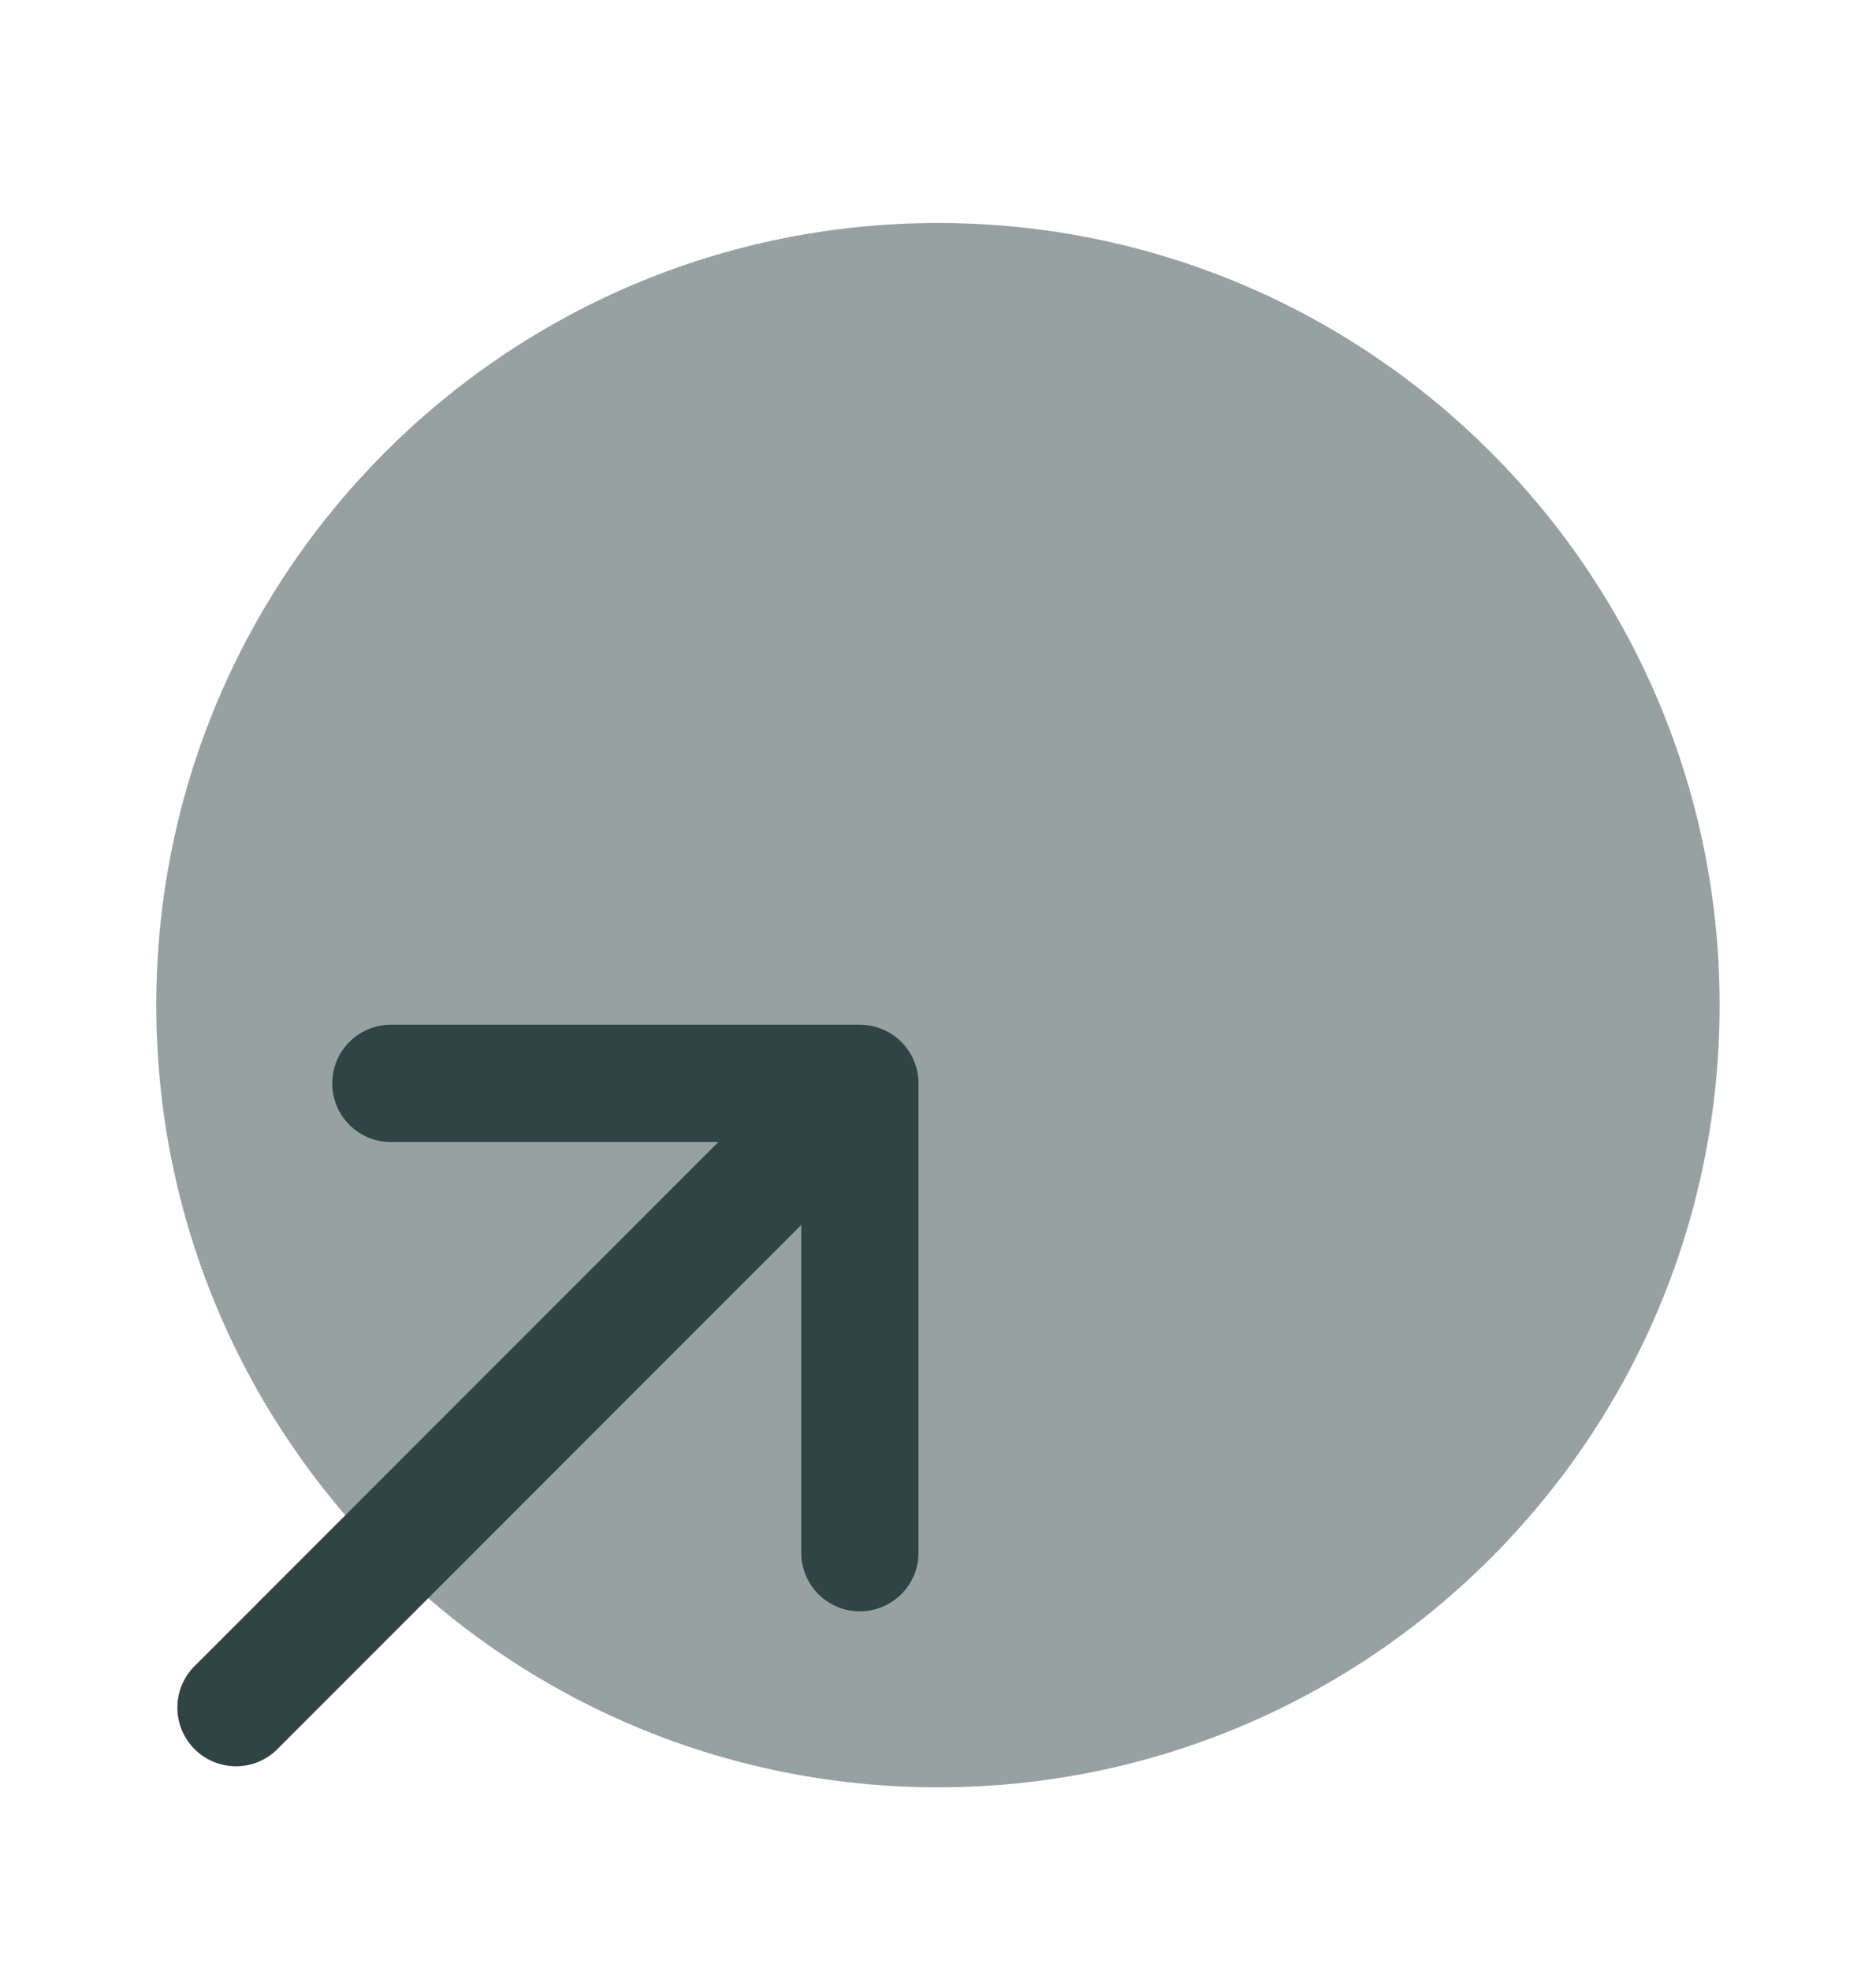
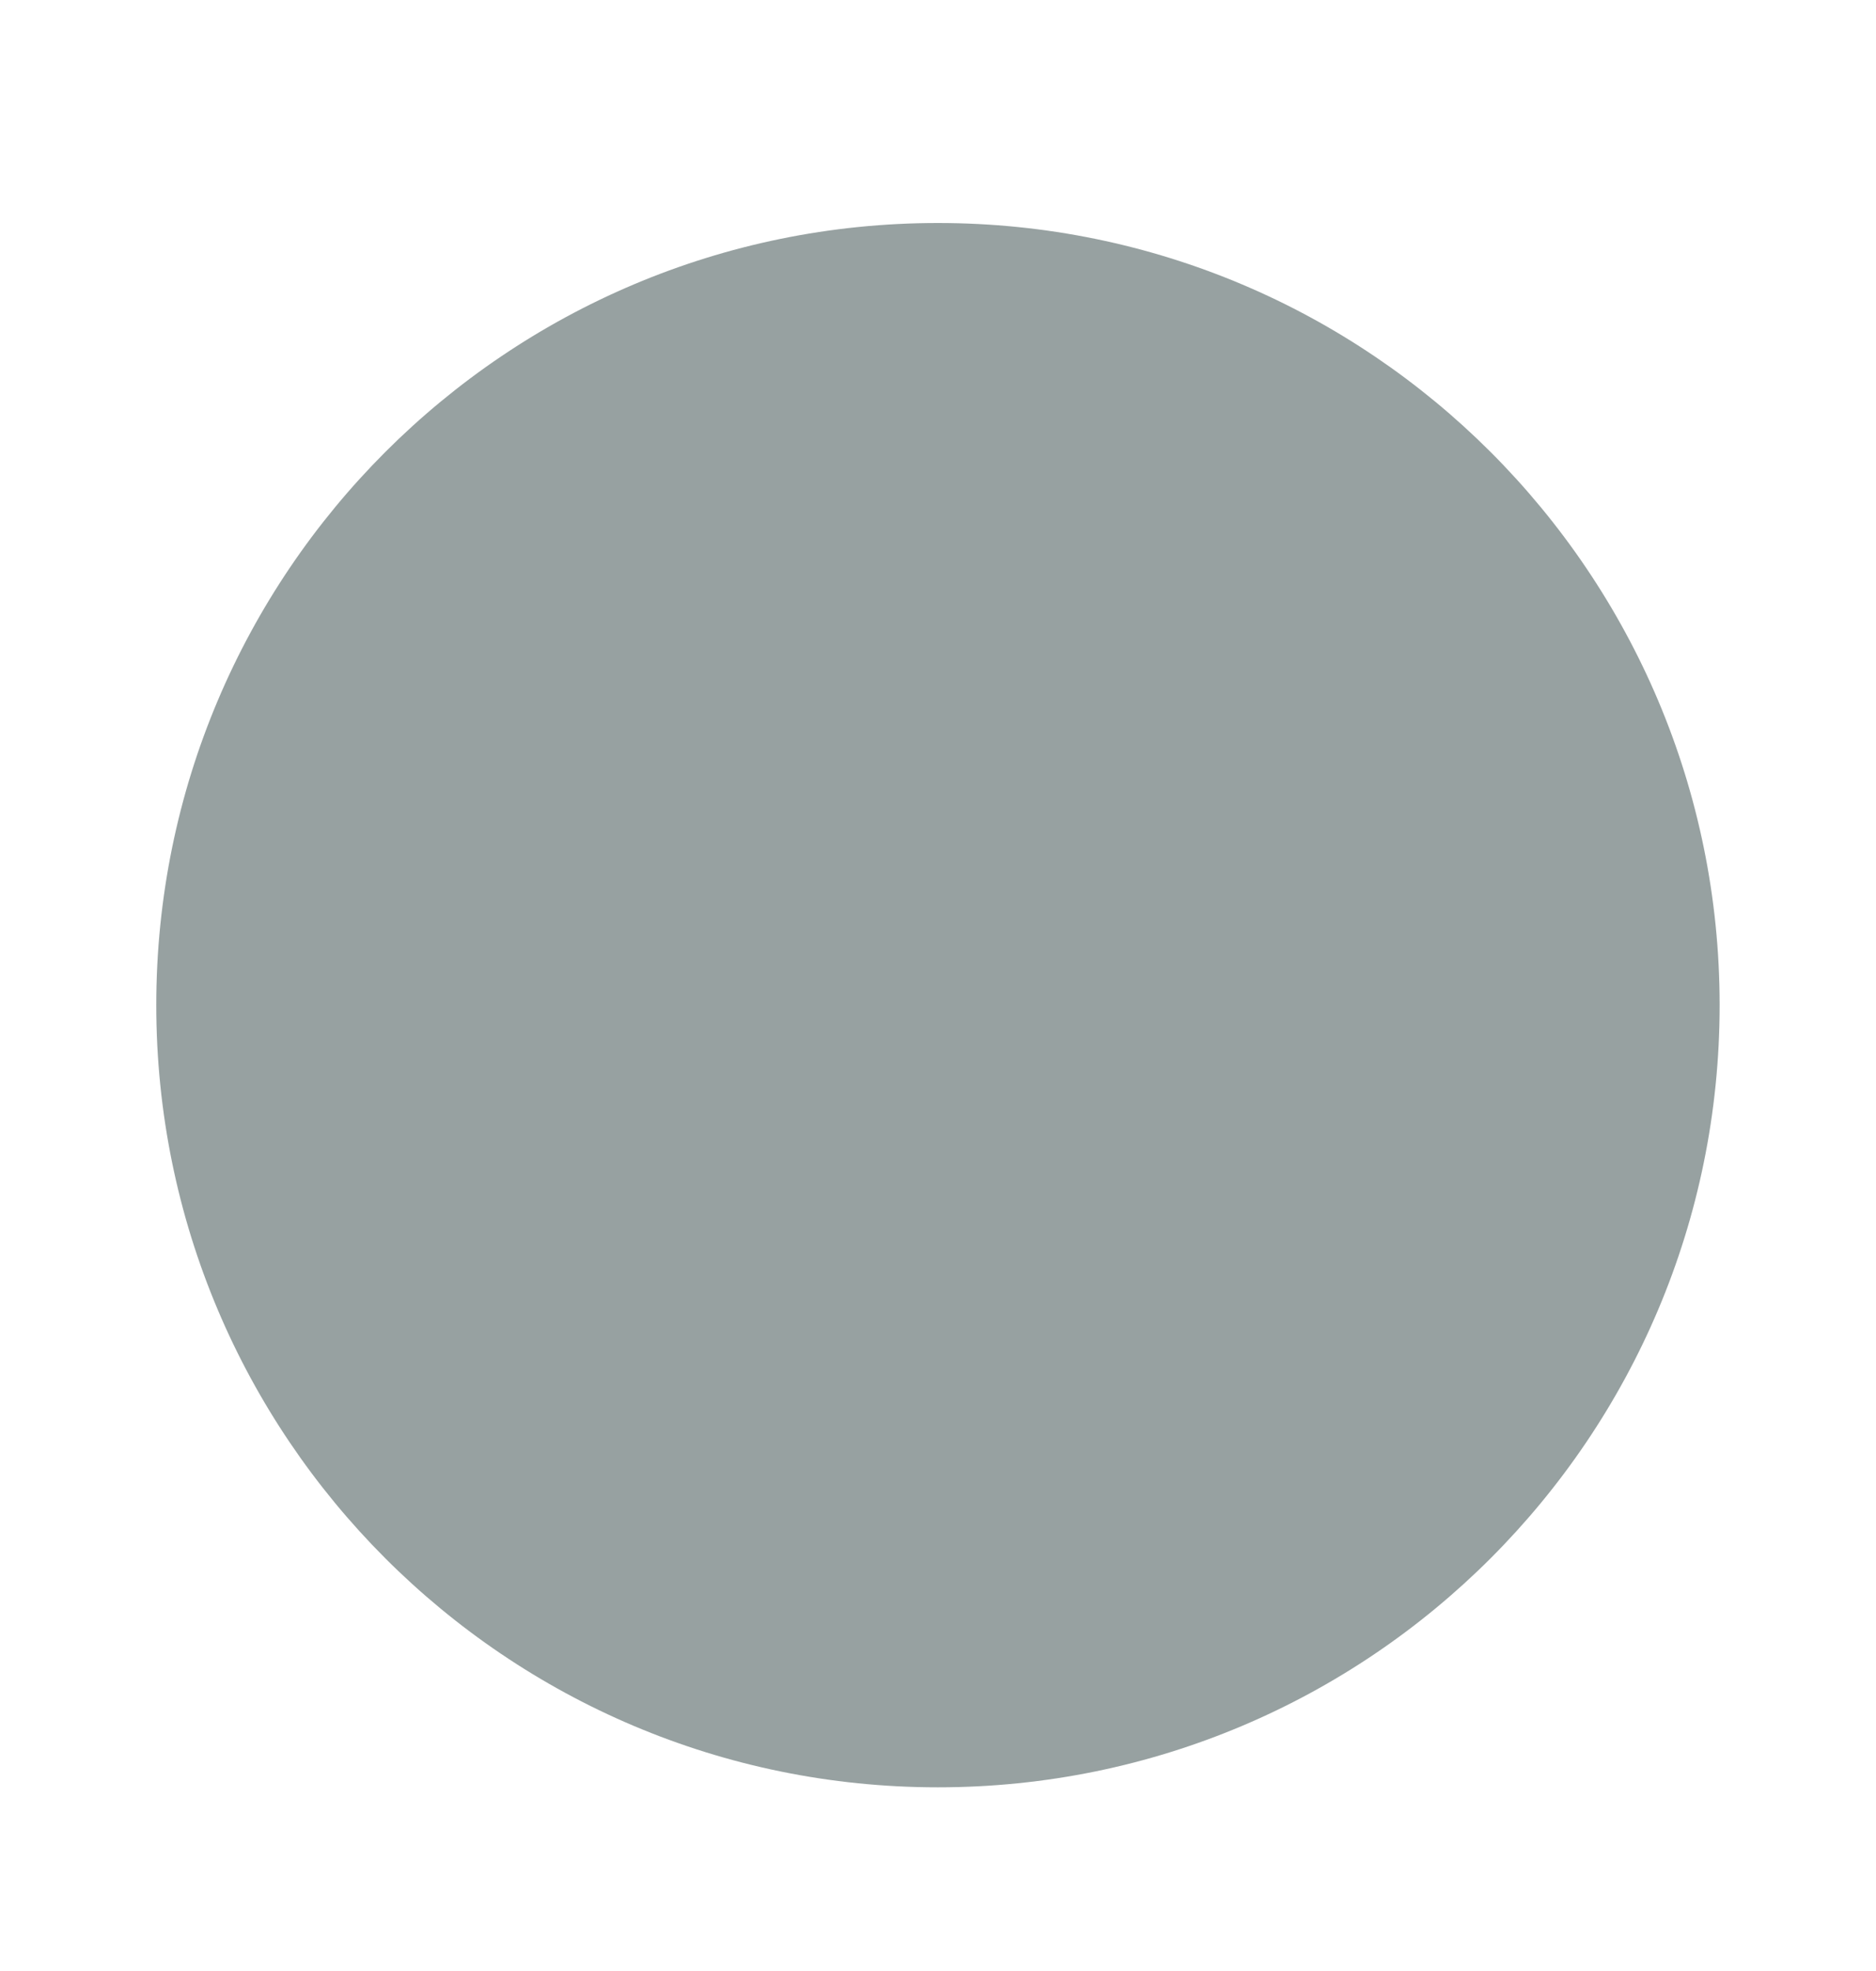
<svg xmlns="http://www.w3.org/2000/svg" width="20" height="21" viewBox="0 0 20 21" fill="none">
  <path opacity="0.5" d="M9.999 19.043C14.602 19.043 18.333 15.312 18.333 10.709C18.333 6.107 14.602 2.376 9.999 2.376C5.397 2.376 1.666 6.107 1.666 10.709C1.666 15.312 5.397 19.043 9.999 19.043Z" fill="#304444" />
-   <path fill-rule="evenodd" clip-rule="evenodd" d="M3.542 11.543C3.542 11.377 3.608 11.218 3.725 11.101C3.842 10.984 4.001 10.918 4.167 10.918H9.167C9.332 10.918 9.491 10.984 9.609 11.101C9.726 11.218 9.792 11.377 9.792 11.543V16.543C9.792 16.709 9.726 16.868 9.609 16.985C9.491 17.102 9.332 17.168 9.167 17.168C9.001 17.168 8.842 17.102 8.725 16.985C8.608 16.868 8.542 16.709 8.542 16.543V13.051L2.942 18.651C2.823 18.762 2.667 18.822 2.505 18.819C2.343 18.816 2.188 18.75 2.074 18.636C1.959 18.521 1.894 18.367 1.891 18.205C1.888 18.043 1.948 17.886 2.058 17.768L7.658 12.168H4.167C4.001 12.168 3.842 12.102 3.725 11.985C3.608 11.868 3.542 11.709 3.542 11.543Z" fill="#304444" />
</svg>